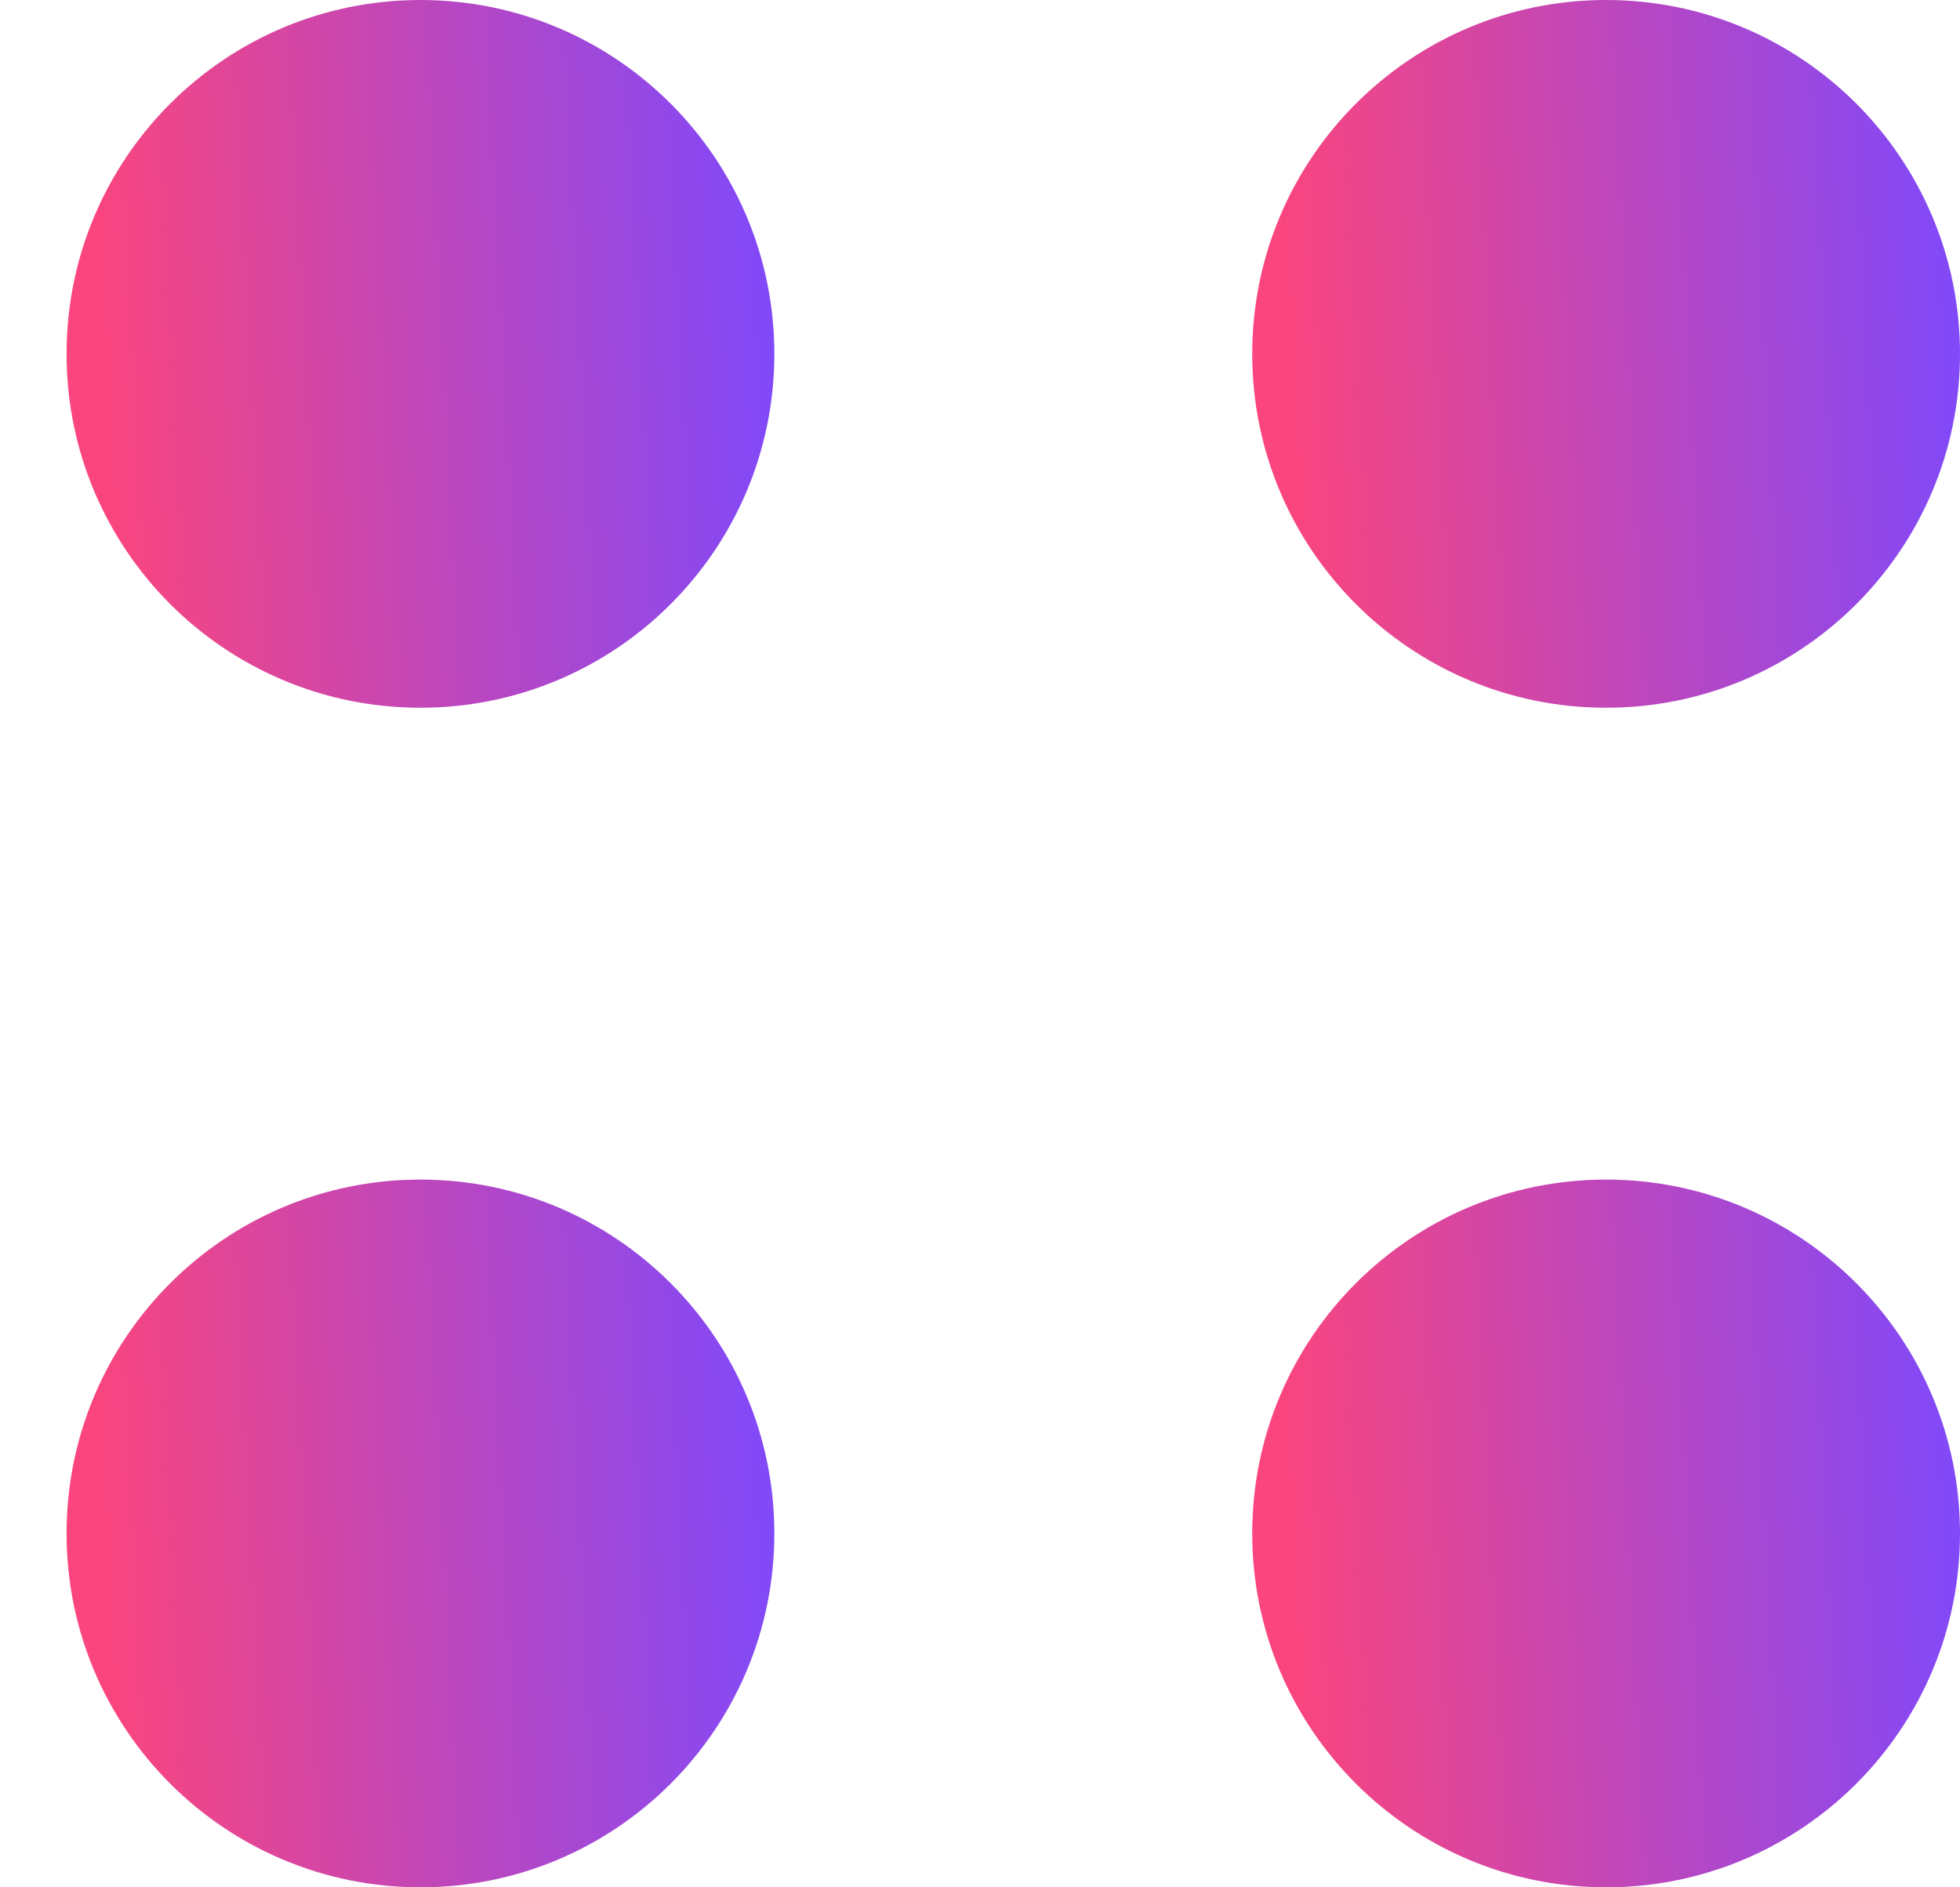
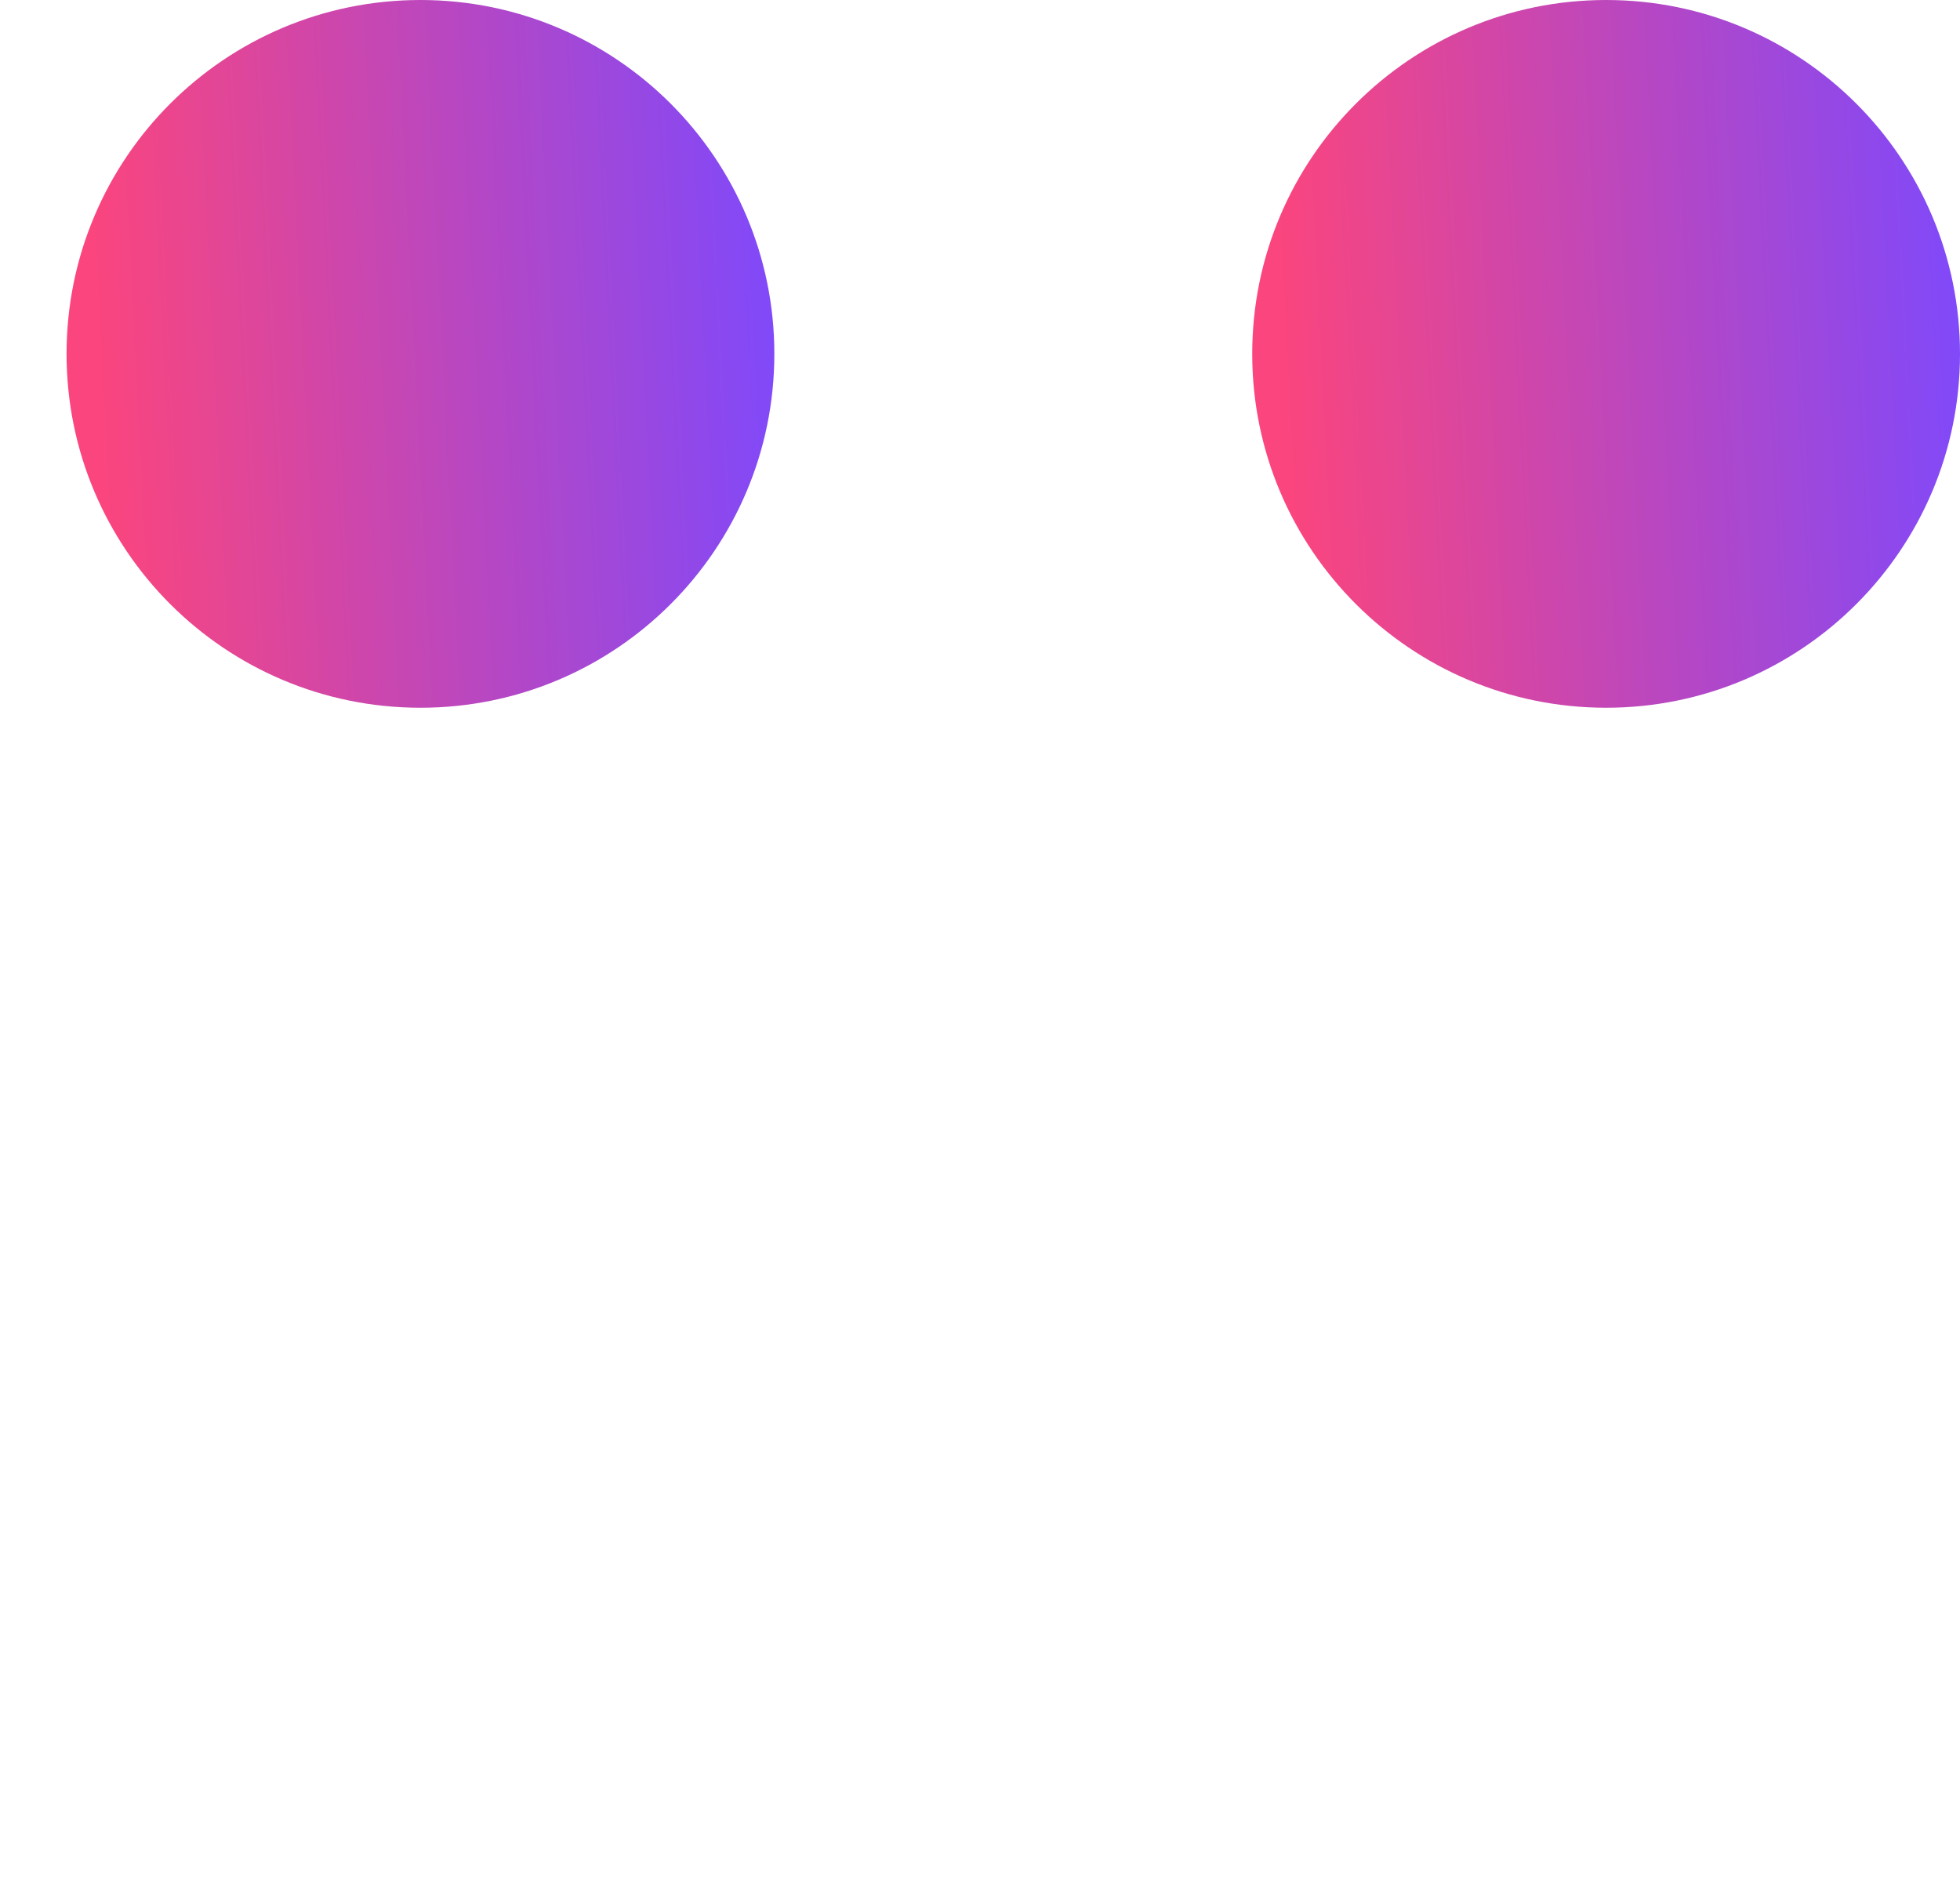
<svg xmlns="http://www.w3.org/2000/svg" width="27" height="26" viewBox="0 0 27 26" fill="none">
-   <path d="M27 21.125C27 23.817 24.817 26 22.125 26C19.433 26 17.25 23.817 17.25 21.125C17.25 18.433 19.433 16.25 22.125 16.25C24.817 16.25 27 18.433 27 21.125Z" fill="url(#paint0_linear_52396_14395)" />
-   <path d="M10.667 21.125C10.667 23.817 8.484 26 5.792 26C3.099 26 0.917 23.817 0.917 21.125C0.917 18.433 3.099 16.25 5.792 16.25C8.484 16.25 10.667 18.433 10.667 21.125Z" fill="url(#paint1_linear_52396_14395)" />
  <path d="M10.667 4.875C10.667 7.567 8.484 9.75 5.792 9.75C3.099 9.75 0.917 7.567 0.917 4.875C0.917 2.183 3.099 0 5.792 0C8.484 0 10.667 2.183 10.667 4.875Z" fill="url(#paint2_linear_52396_14395)" />
  <path d="M27 4.875C27 7.567 24.817 9.75 22.125 9.75C19.433 9.75 17.25 7.567 17.25 4.875C17.25 2.183 19.433 0 22.125 0C24.817 0 27 2.183 27 4.875Z" fill="url(#paint3_linear_52396_14395)" />
  <defs>
    <linearGradient id="paint0_linear_52396_14395" x1="17.865" y1="24.404" x2="27.602" y2="23.908" gradientUnits="userSpaceOnUse">
      <stop stop-color="#FA457E" />
      <stop offset="1" stop-color="#7B49FF" />
    </linearGradient>
    <linearGradient id="paint1_linear_52396_14395" x1="1.532" y1="24.404" x2="11.269" y2="23.908" gradientUnits="userSpaceOnUse">
      <stop stop-color="#FA457E" />
      <stop offset="1" stop-color="#7B49FF" />
    </linearGradient>
    <linearGradient id="paint2_linear_52396_14395" x1="1.532" y1="8.155" x2="11.269" y2="7.658" gradientUnits="userSpaceOnUse">
      <stop stop-color="#FA457E" />
      <stop offset="1" stop-color="#7B49FF" />
    </linearGradient>
    <linearGradient id="paint3_linear_52396_14395" x1="17.865" y1="8.155" x2="27.602" y2="7.658" gradientUnits="userSpaceOnUse">
      <stop stop-color="#FA457E" />
      <stop offset="1" stop-color="#7B49FF" />
    </linearGradient>
  </defs>
</svg>